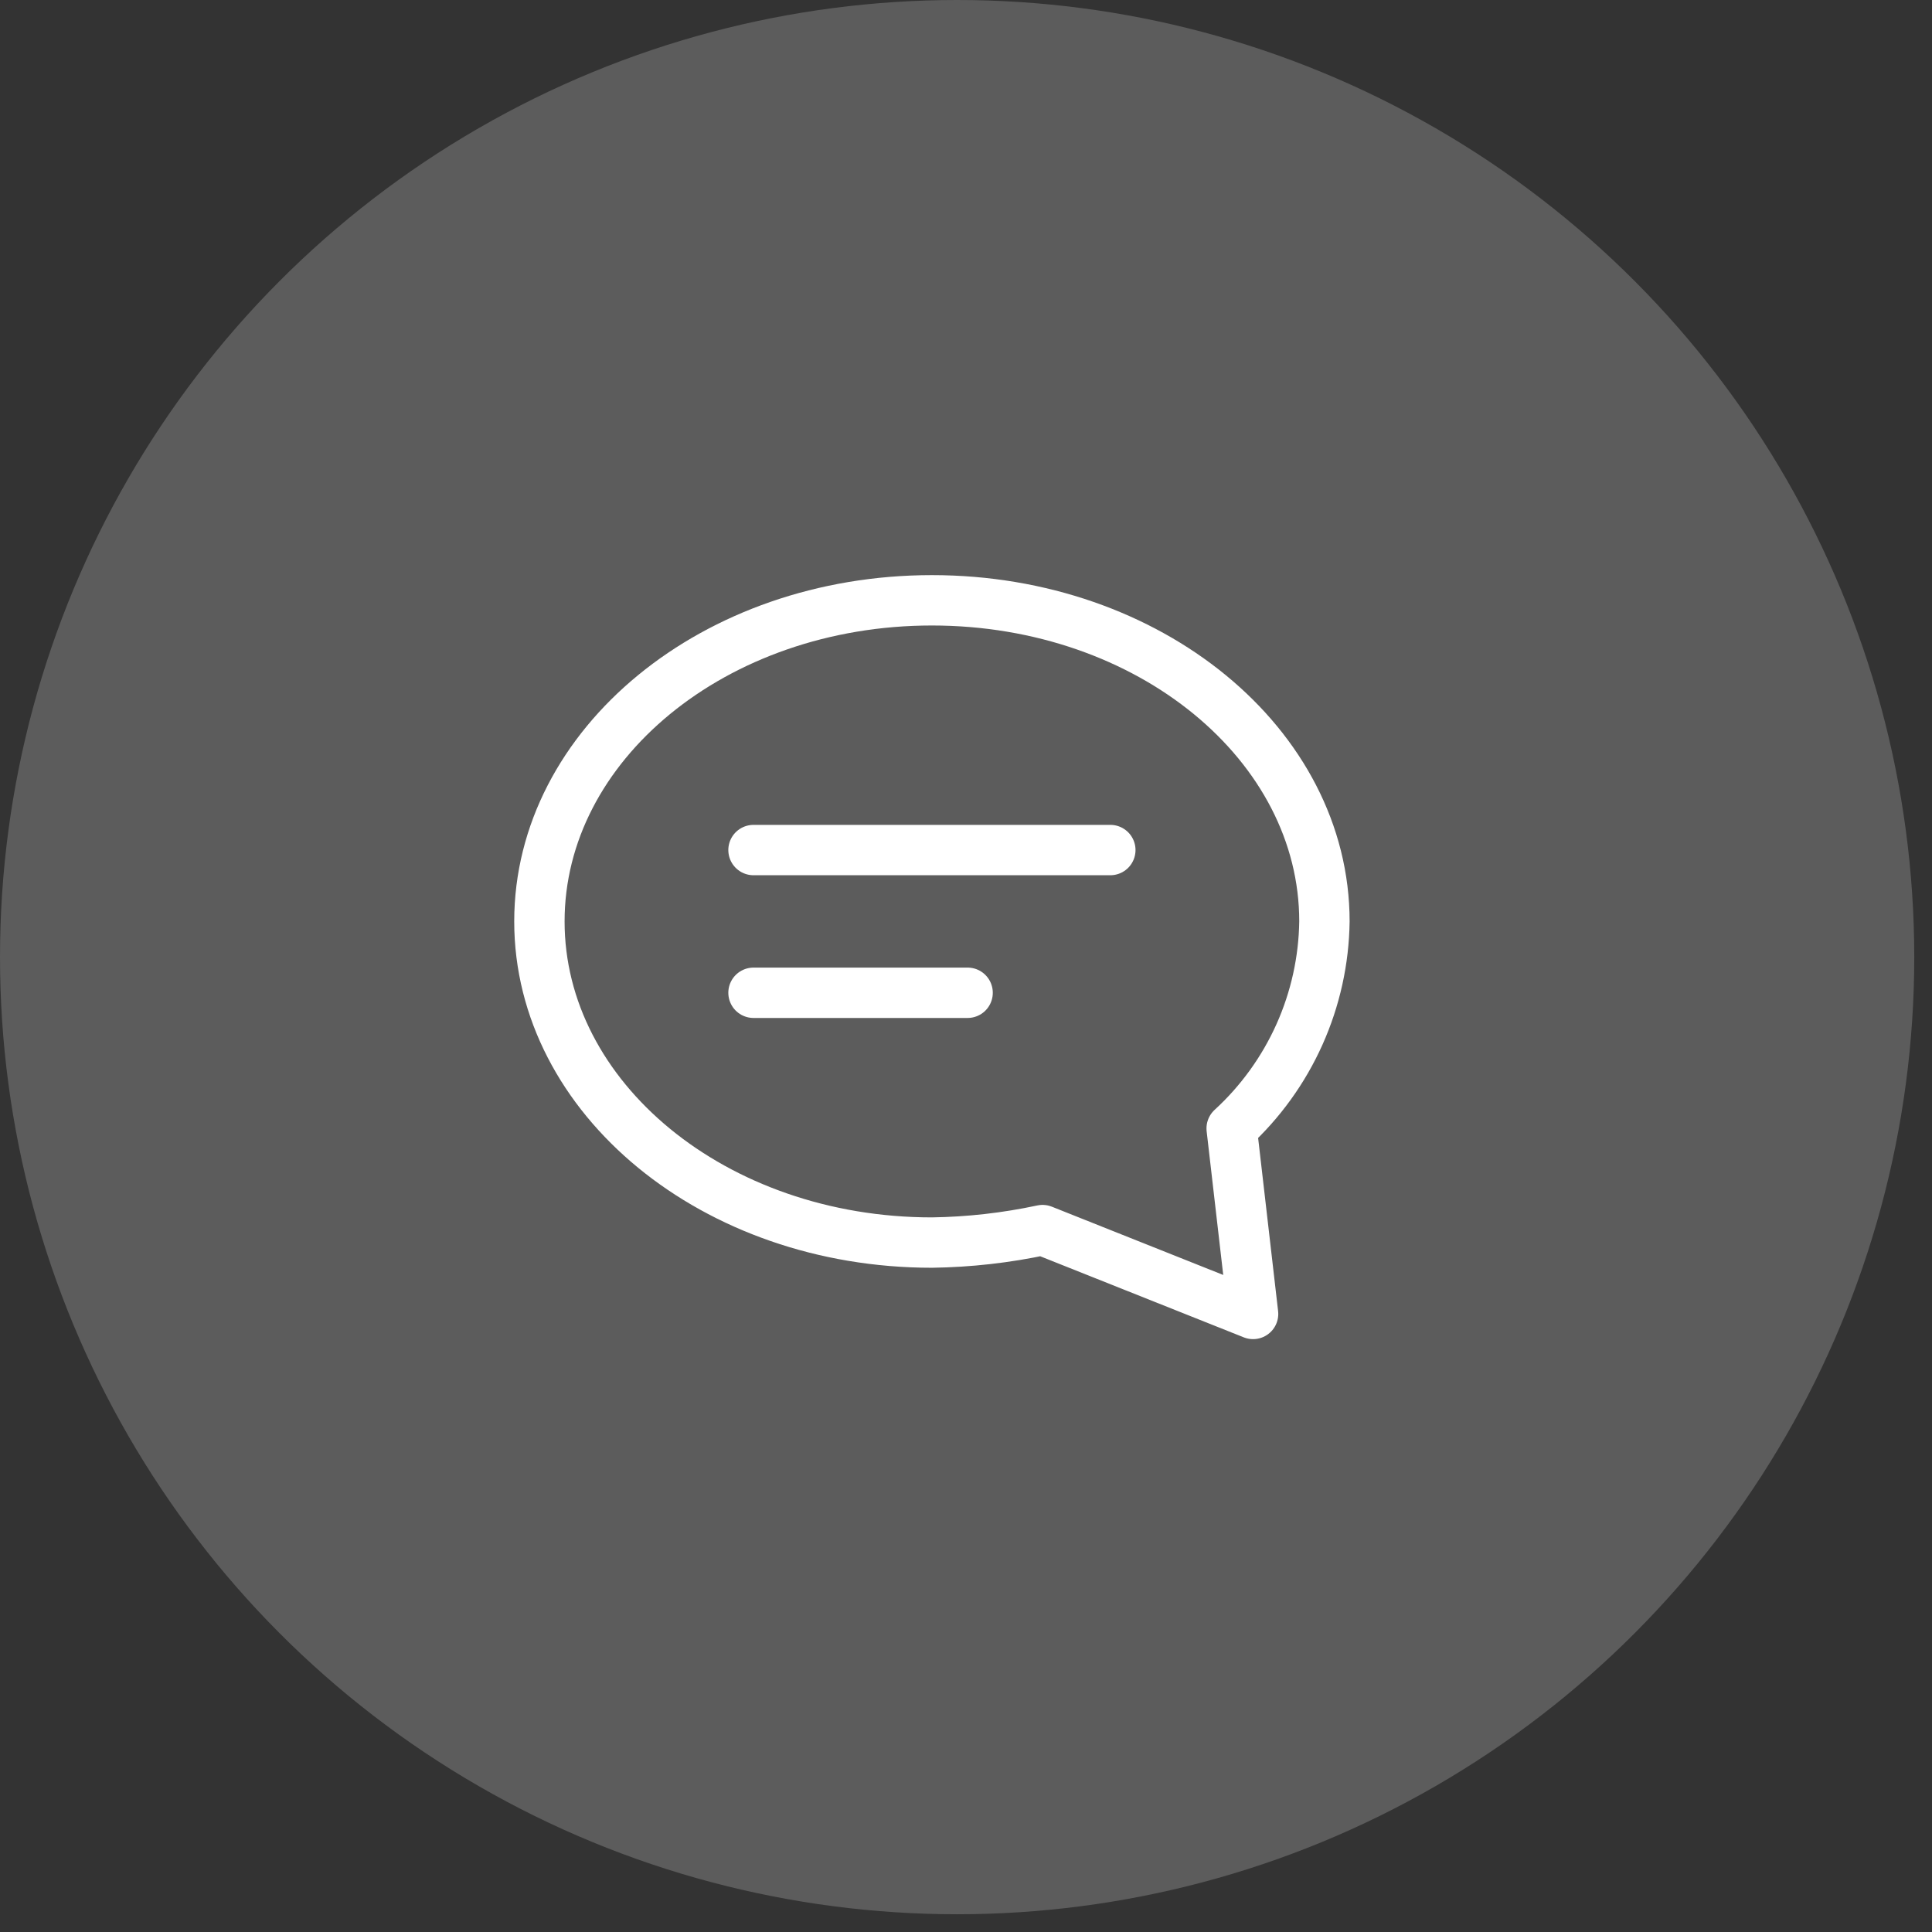
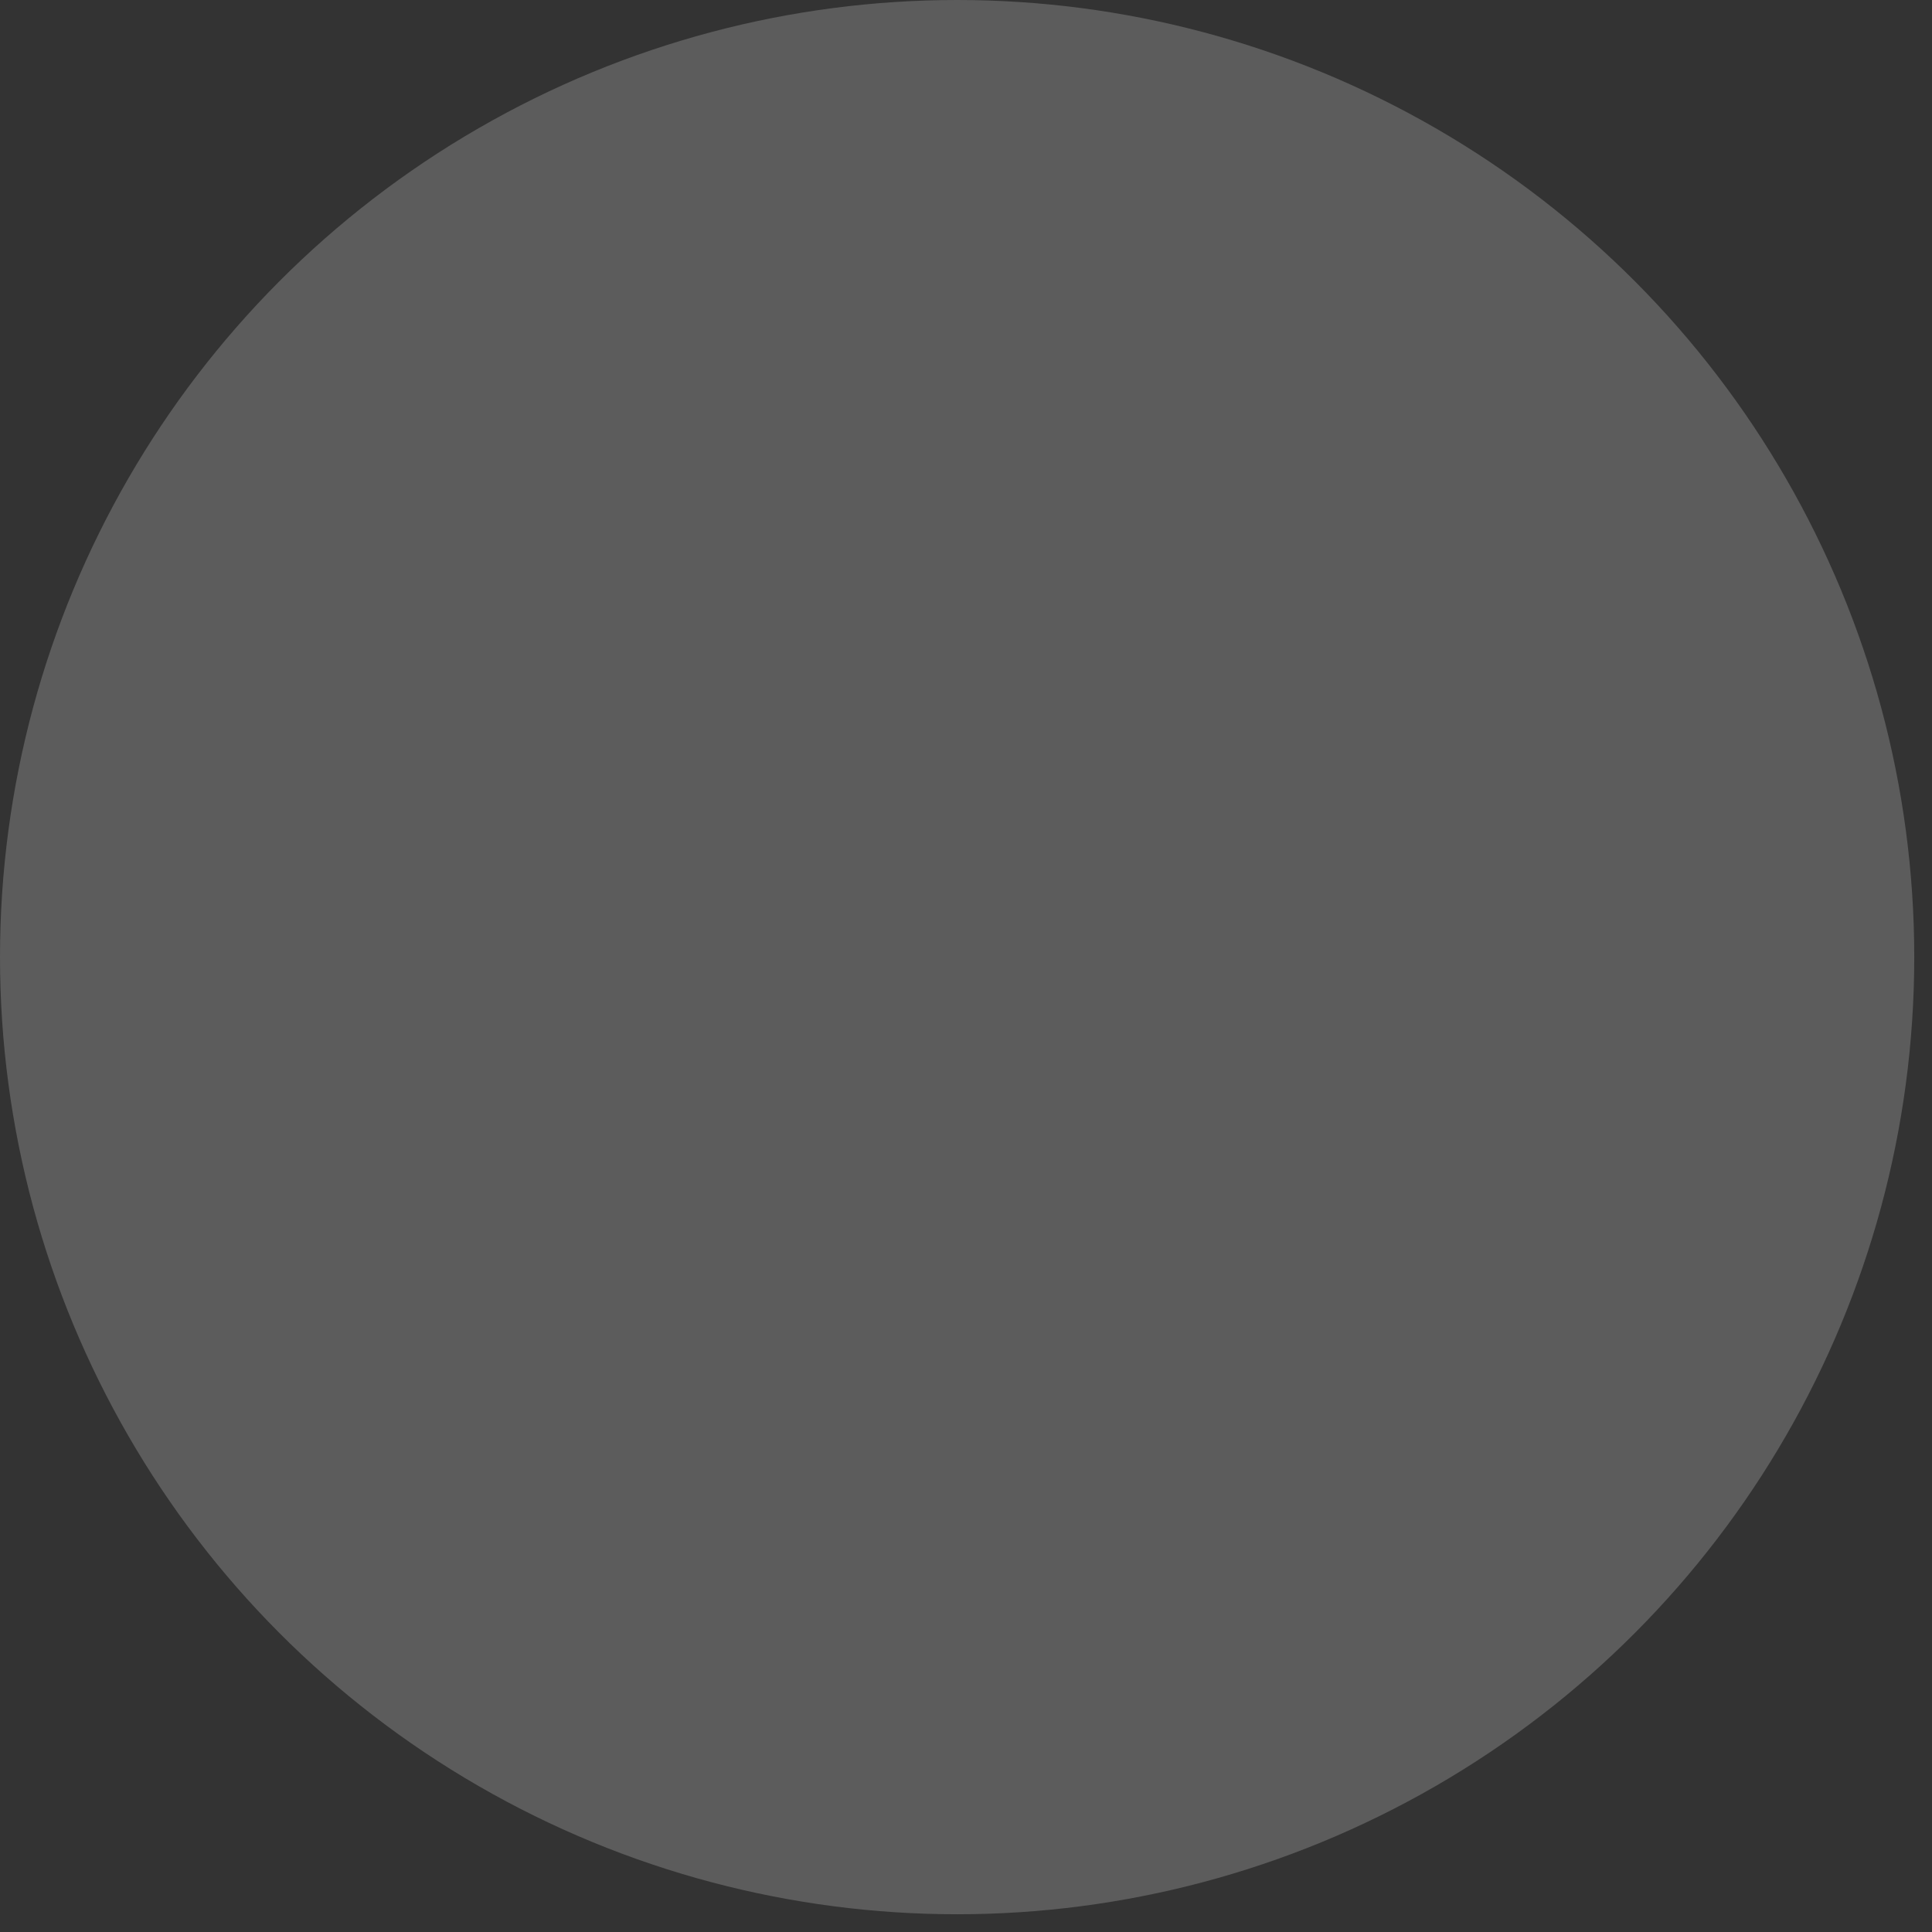
<svg xmlns="http://www.w3.org/2000/svg" width="71" height="71" viewBox="0 0 71 71" fill="none">
  <rect x="0" y="0" width="71" height="71" fill="#333333" stroke="none" />
  <circle opacity="0.2" cx="35.174" cy="35.174" r="35.174" fill="white" />
  <g clip-path="url(#clip0_9123_11502)">
    <path d="M45.263 41.468C46.32 40.5 47.167 39.325 47.754 38.017C48.34 36.709 48.653 35.295 48.672 33.862C48.672 27.371 42.247 22.061 34.248 22.061C26.249 22.061 19.823 27.371 19.823 33.862C19.823 40.353 26.249 45.664 34.248 45.664C35.615 45.645 36.976 45.491 38.313 45.205L46.05 48.287L45.263 41.468Z" stroke="white" stroke-width="1.851" stroke-miterlimit="10" stroke-linecap="round" stroke-linejoin="round" />
    <path d="M27.691 31.239H40.804" stroke="white" stroke-width="1.851" stroke-miterlimit="10" stroke-linecap="round" stroke-linejoin="round" />
-     <path d="M27.691 36.484H35.559" stroke="white" stroke-width="1.851" stroke-miterlimit="10" stroke-linecap="round" stroke-linejoin="round" />
  </g>
  <defs>
    <clipPath id="clip0_9123_11502">
-       <rect width="31.471" height="31.471" fill="white" transform="translate(18.512 19.439)" />
-     </clipPath>
+       </clipPath>
  </defs>
</svg>